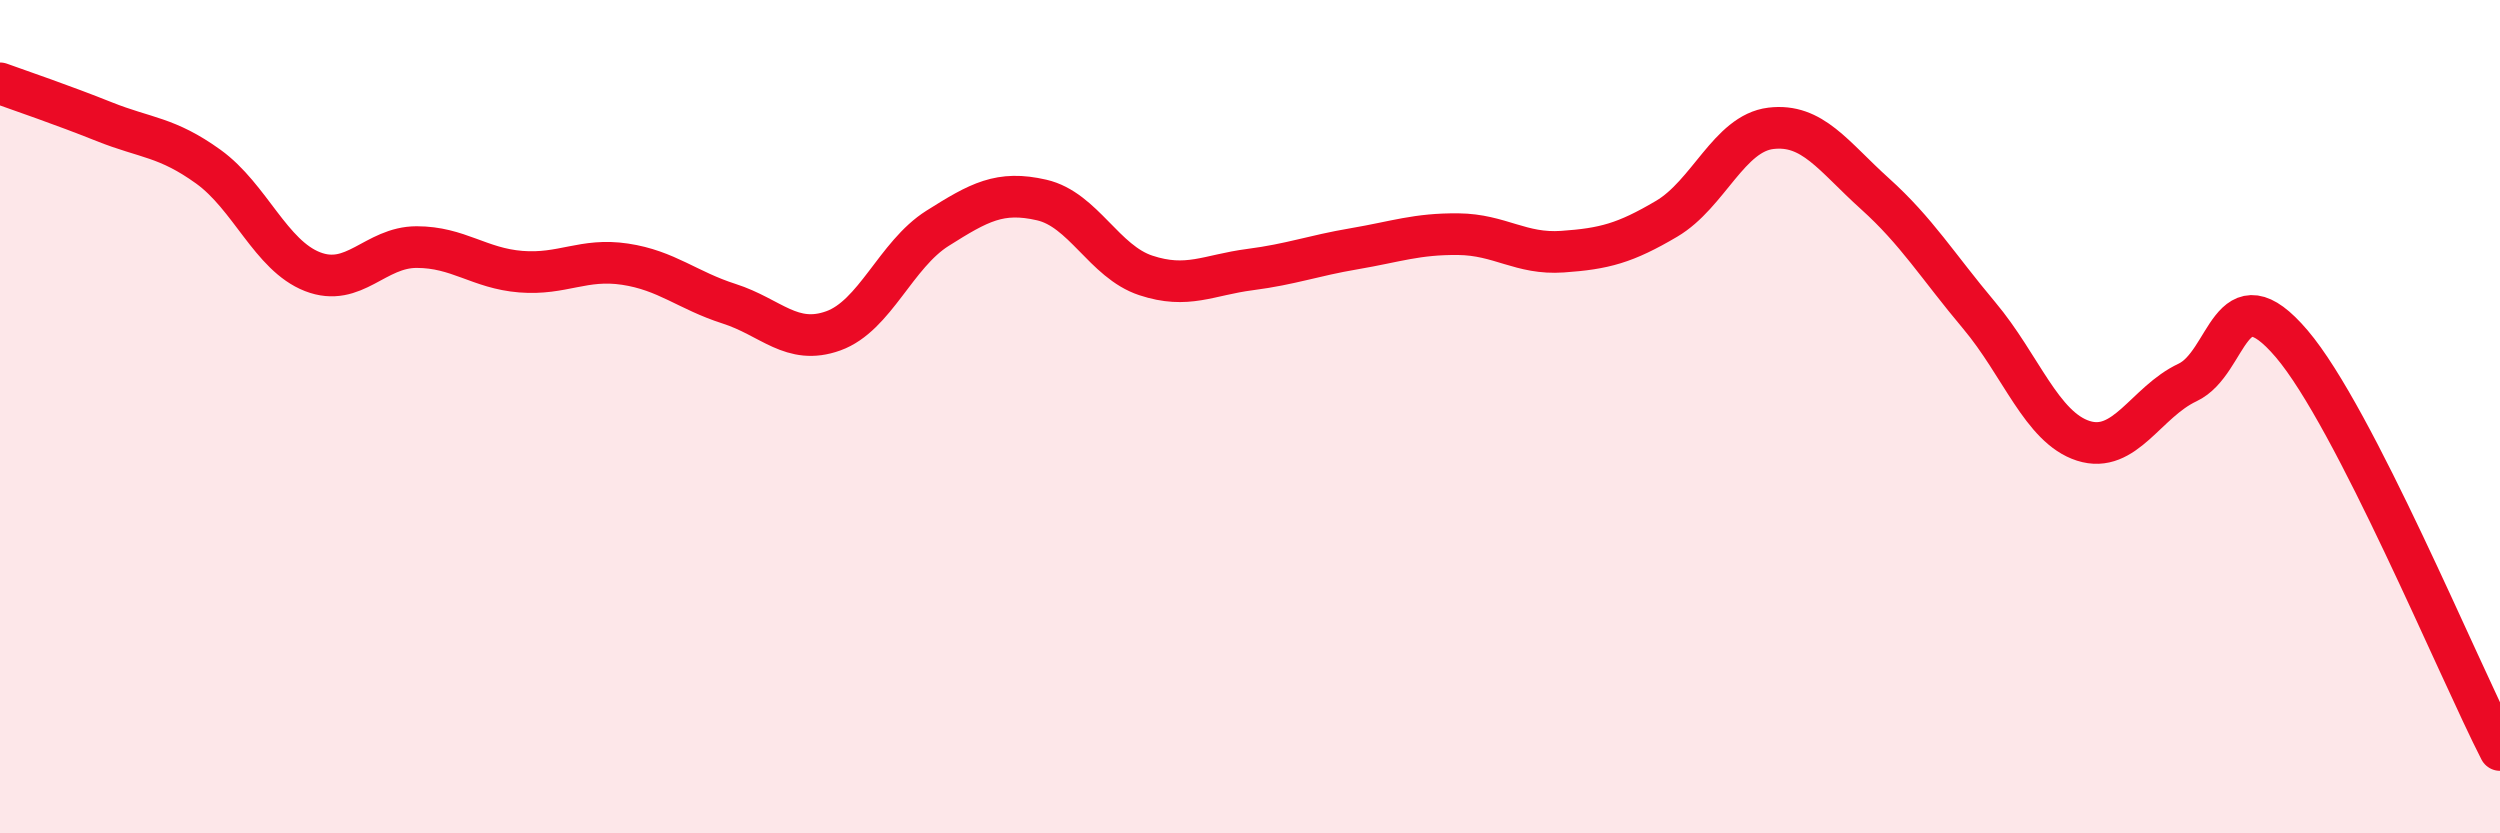
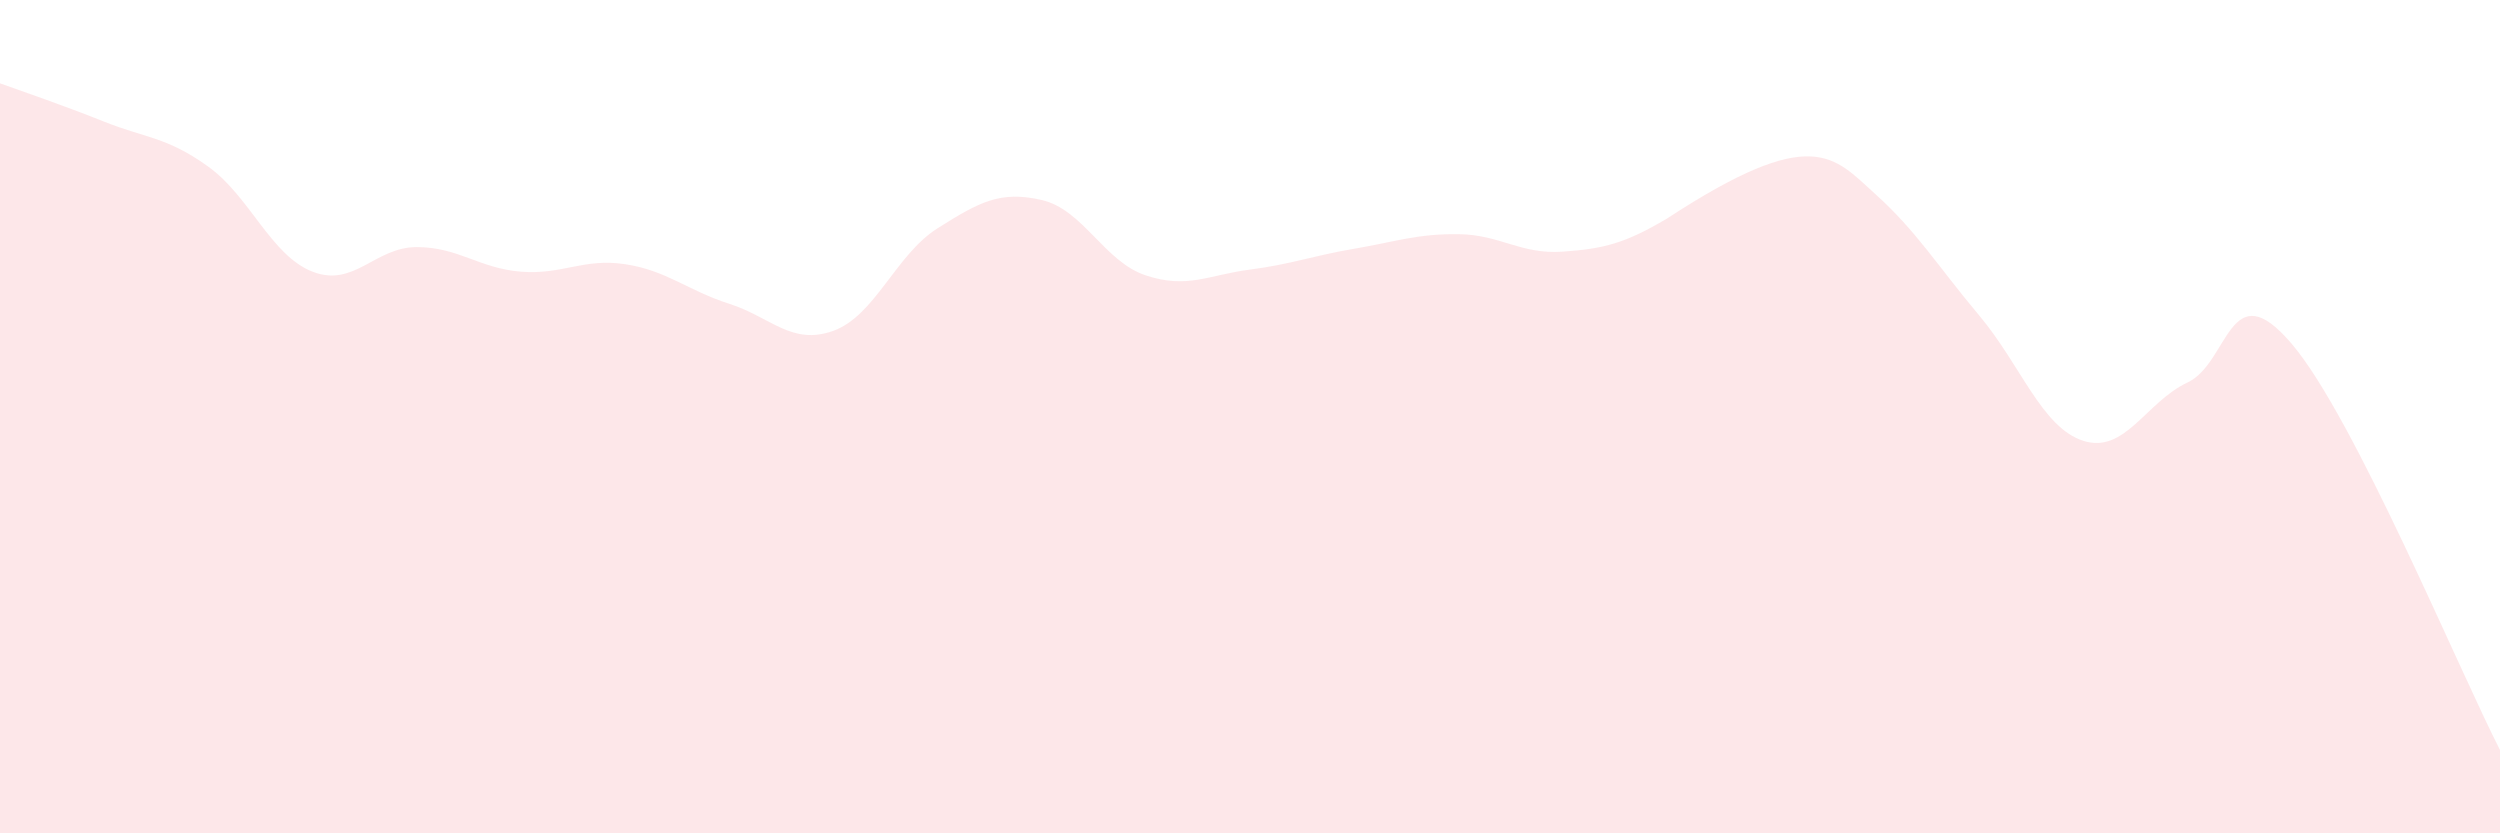
<svg xmlns="http://www.w3.org/2000/svg" width="60" height="20" viewBox="0 0 60 20">
-   <path d="M 0,2 C 0.5,2.18 1.5,2.52 2.5,2.92 C 3.5,3.32 4,3.28 5,4 C 6,4.72 6.5,6.13 7.5,6.52 C 8.5,6.91 9,5.93 10,5.93 C 11,5.93 11.5,6.44 12.5,6.52 C 13.5,6.6 14,6.19 15,6.34 C 16,6.49 16.5,6.97 17.5,7.29 C 18.5,7.61 19,8.3 20,7.94 C 21,7.58 21.5,6.11 22.5,5.48 C 23.5,4.85 24,4.57 25,4.8 C 26,5.03 26.5,6.28 27.5,6.61 C 28.5,6.94 29,6.6 30,6.47 C 31,6.34 31.5,6.14 32.5,5.97 C 33.5,5.8 34,5.61 35,5.62 C 36,5.63 36.5,6.11 37.5,6.04 C 38.5,5.97 39,5.84 40,5.25 C 41,4.66 41.5,3.2 42.5,3.08 C 43.5,2.96 44,3.75 45,4.65 C 46,5.55 46.5,6.38 47.5,7.57 C 48.5,8.76 49,10.26 50,10.58 C 51,10.9 51.5,9.65 52.5,9.18 C 53.5,8.71 53.5,6.49 55,8.25 C 56.5,10.01 59,16.05 60,18L60 20L0 20Z" fill="#EB0A25" opacity="0.1" stroke-linecap="round" stroke-linejoin="round" />
-   <path d="M 0,2 C 0.5,2.18 1.5,2.52 2.5,2.92 C 3.5,3.32 4,3.28 5,4 C 6,4.72 6.5,6.13 7.5,6.52 C 8.5,6.91 9,5.93 10,5.93 C 11,5.93 11.5,6.44 12.5,6.52 C 13.5,6.6 14,6.19 15,6.34 C 16,6.49 16.5,6.97 17.5,7.29 C 18.5,7.61 19,8.3 20,7.94 C 21,7.58 21.5,6.11 22.5,5.48 C 23.5,4.85 24,4.57 25,4.8 C 26,5.03 26.5,6.28 27.5,6.61 C 28.5,6.94 29,6.6 30,6.47 C 31,6.34 31.5,6.14 32.5,5.97 C 33.5,5.8 34,5.61 35,5.62 C 36,5.63 36.5,6.11 37.5,6.04 C 38.5,5.97 39,5.84 40,5.25 C 41,4.66 41.5,3.2 42.5,3.08 C 43.5,2.96 44,3.75 45,4.65 C 46,5.55 46.5,6.38 47.5,7.57 C 48.5,8.76 49,10.26 50,10.58 C 51,10.9 51.5,9.65 52.5,9.18 C 53.5,8.71 53.5,6.49 55,8.25 C 56.5,10.01 59,16.05 60,18" stroke="#EB0A25" stroke-width="1" fill="none" stroke-linecap="round" stroke-linejoin="round" />
+   <path d="M 0,2 C 0.5,2.18 1.5,2.52 2.5,2.92 C 3.5,3.32 4,3.28 5,4 C 6,4.72 6.5,6.13 7.5,6.52 C 8.5,6.91 9,5.93 10,5.93 C 11,5.93 11.5,6.44 12.5,6.52 C 13.5,6.6 14,6.19 15,6.34 C 16,6.49 16.5,6.97 17.5,7.29 C 18.5,7.61 19,8.3 20,7.94 C 21,7.58 21.5,6.11 22.5,5.48 C 23.5,4.85 24,4.57 25,4.8 C 26,5.03 26.5,6.28 27.5,6.61 C 28.5,6.94 29,6.6 30,6.47 C 31,6.34 31.5,6.14 32.5,5.97 C 33.5,5.8 34,5.61 35,5.62 C 36,5.63 36.5,6.11 37.5,6.04 C 38.5,5.97 39,5.84 40,5.25 C 43.5,2.96 44,3.75 45,4.65 C 46,5.55 46.5,6.38 47.5,7.57 C 48.5,8.76 49,10.26 50,10.58 C 51,10.9 51.5,9.65 52.5,9.18 C 53.5,8.71 53.5,6.49 55,8.25 C 56.5,10.01 59,16.05 60,18L60 20L0 20Z" fill="#EB0A25" opacity="0.1" stroke-linecap="round" stroke-linejoin="round" />
</svg>